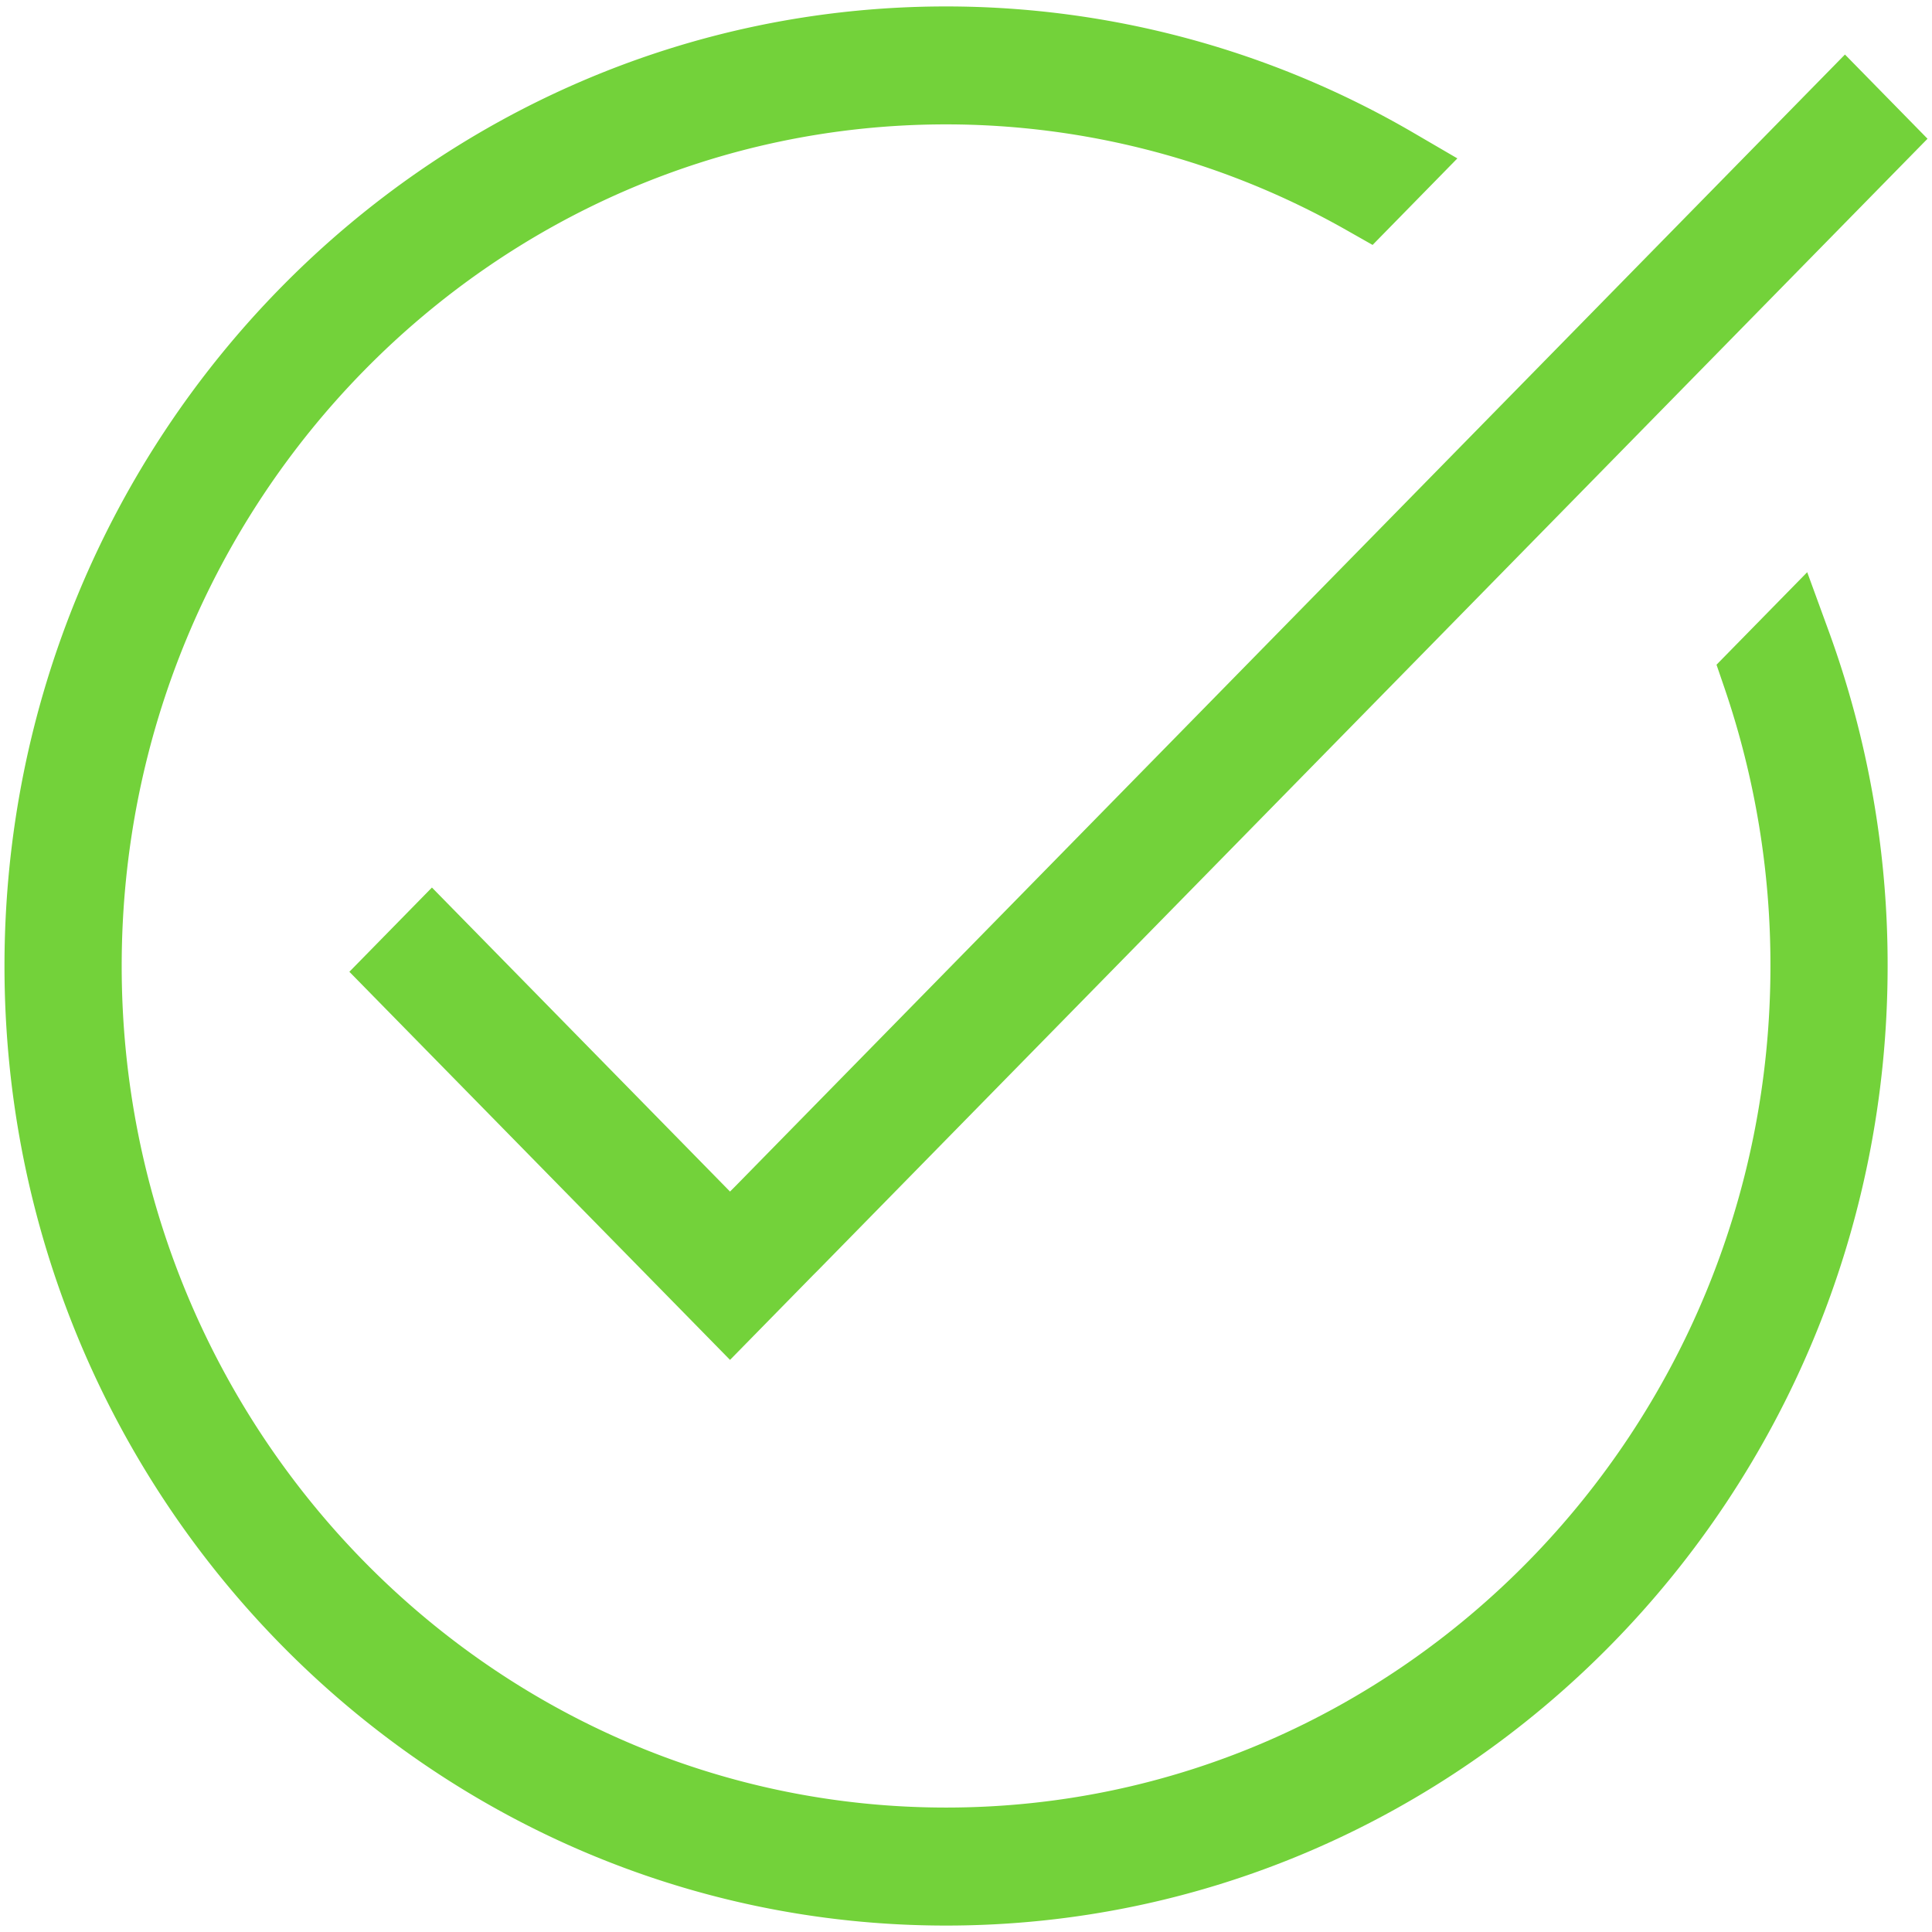
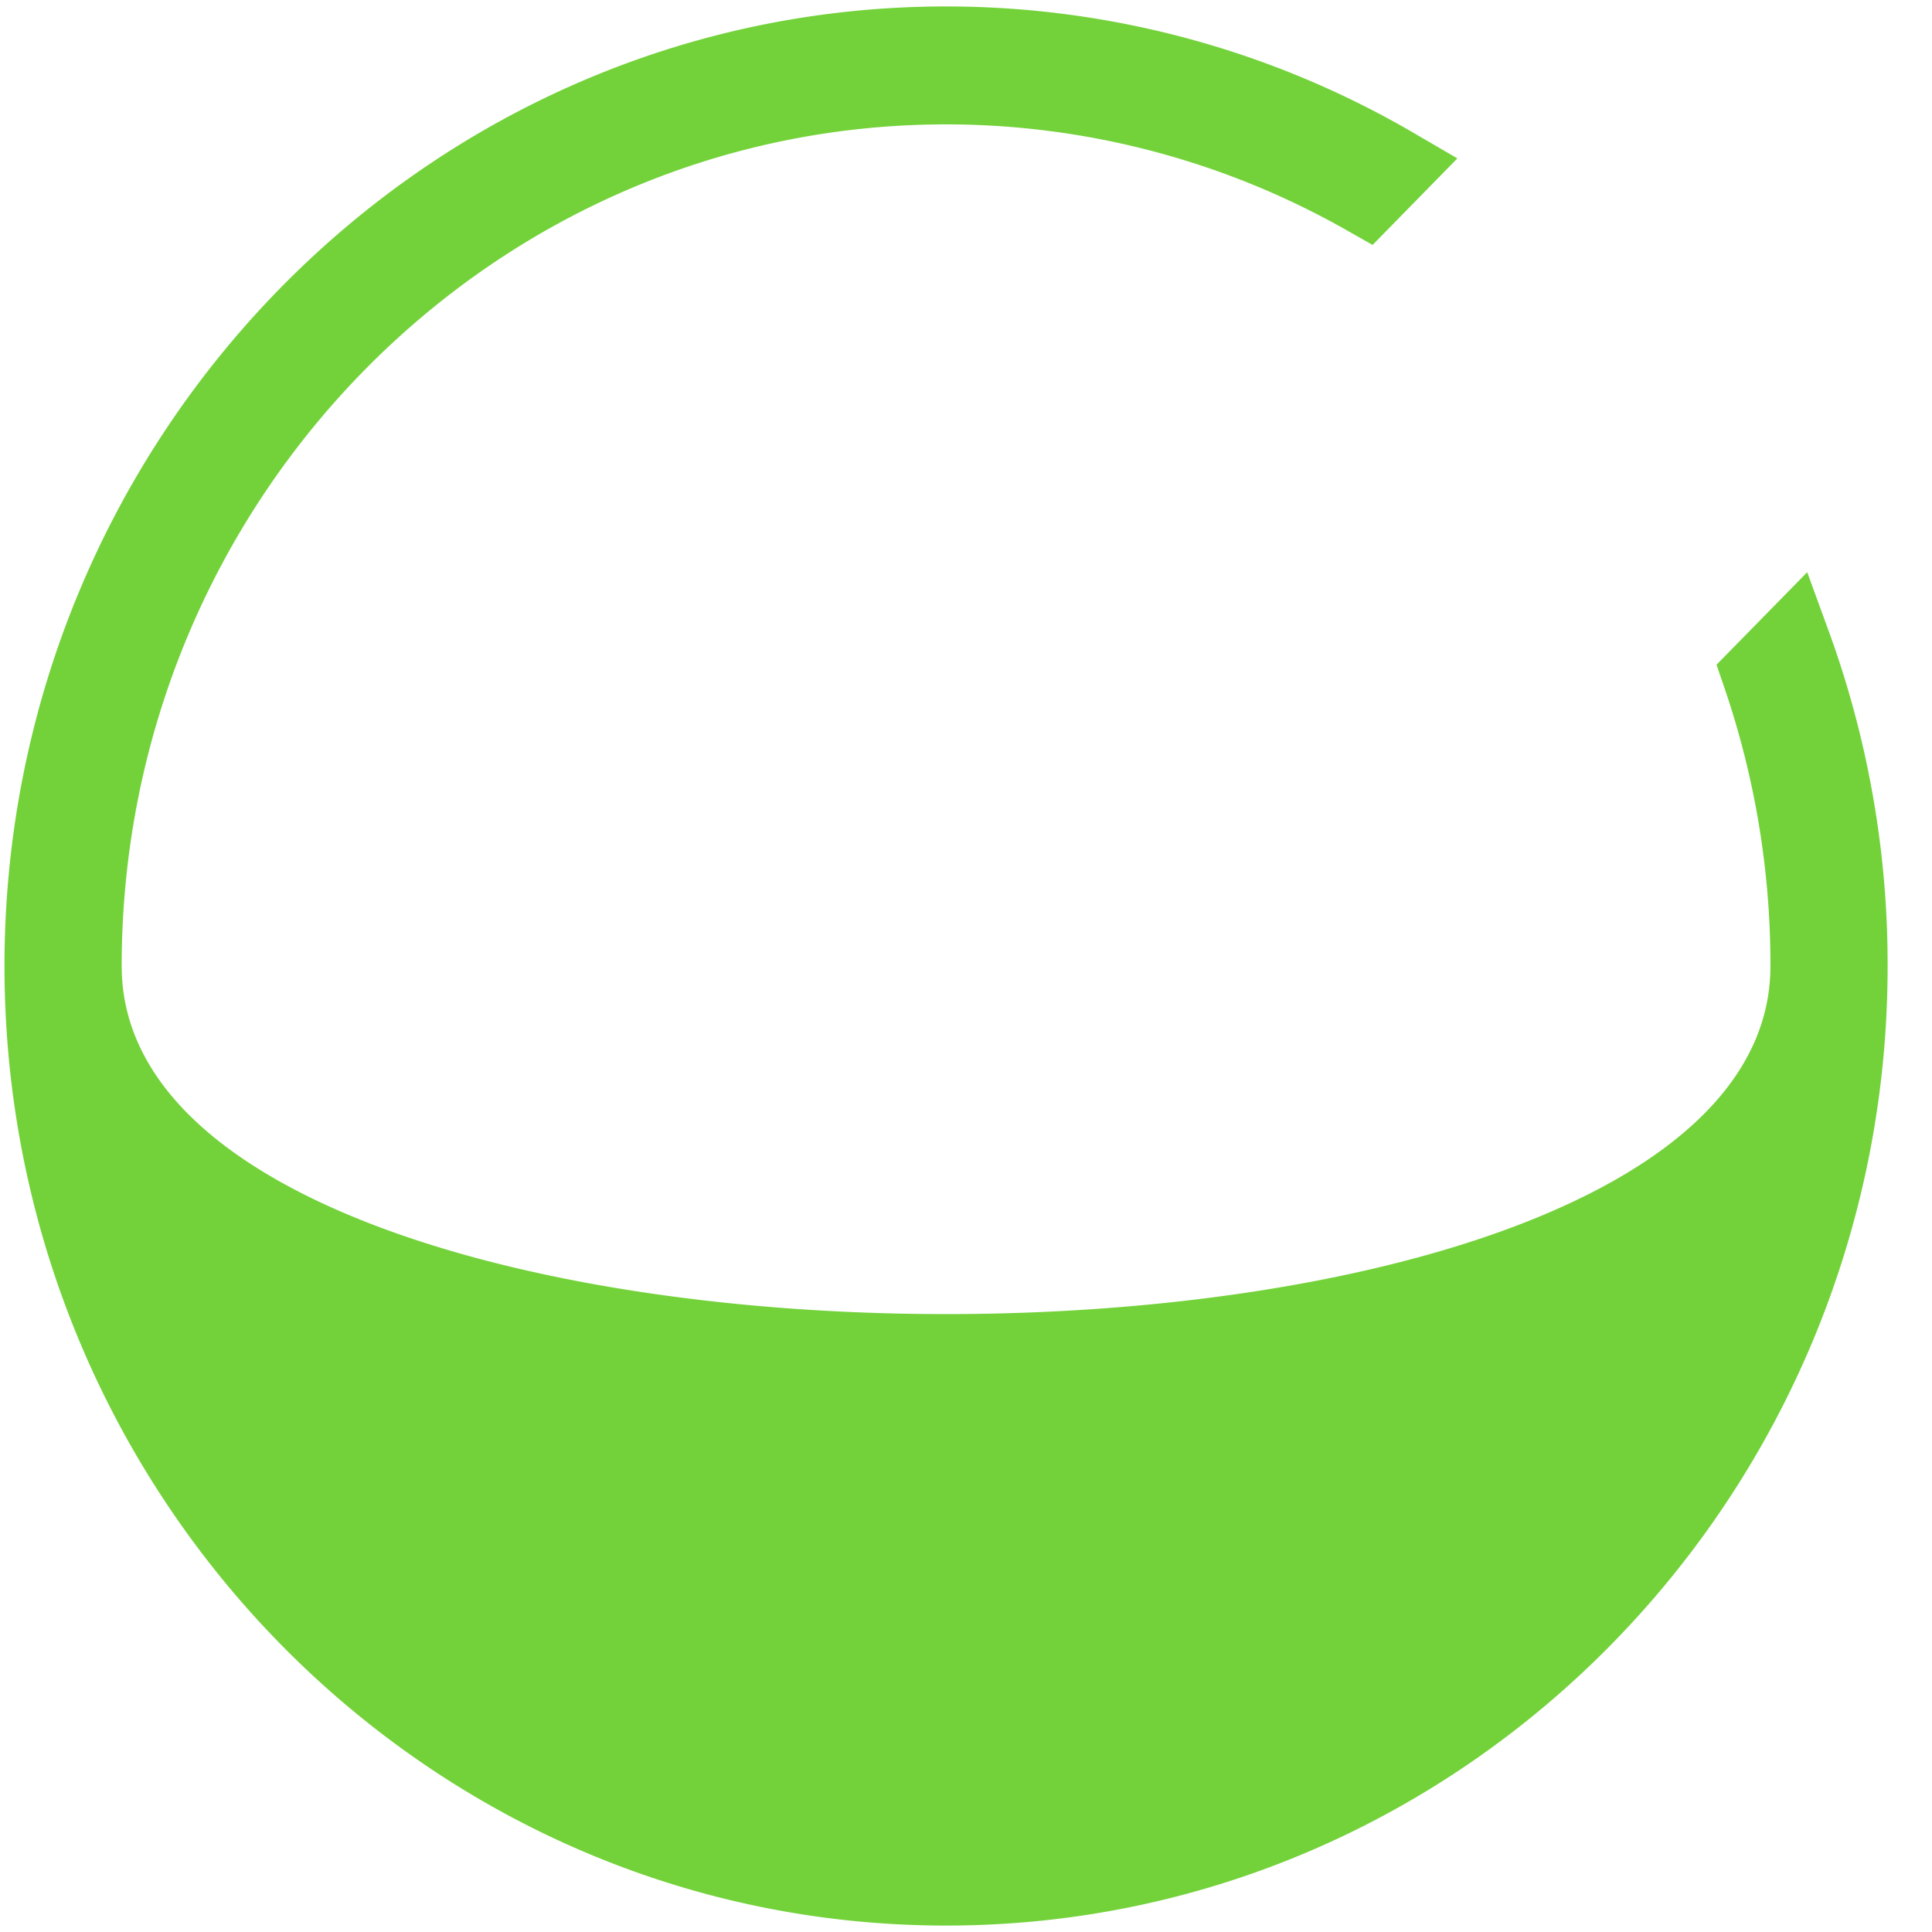
<svg xmlns="http://www.w3.org/2000/svg" viewBox="0 0 90 90" fill="#73d23a">
-   <path d="M44.073 89.7C19.884 89.7.209 69.648.209 45S19.886.3 44.073.3a43.23 43.23 0 0 1 21.761 5.88l2.056 1.199-3.949 4.031-1.24-.703a37.82 37.82 0 0 0-18.626-4.913c-21.177 0-38.406 17.589-38.406 39.208s17.228 39.201 38.405 39.201S82.474 66.62 82.474 45a39.86 39.86 0 0 0-2.142-12.953l-.37-1.082 4.225-4.31 1.008 2.761a45.3 45.3 0 0 1 2.738 15.579C87.937 69.648 68.259 89.7 44.073 89.7z" />
-   <path d="M34.007 55.507l.252-.252L84.021 4.502l1.924-1.962 3.846 3.923-1.924 1.962-49.762 50.749-.252.252-3.846 3.923-1.924-1.962-13.884-14.156-1.924-1.962 3.846-3.924 1.924 1.962 11.962 12.2z" fill-rule="evenodd" />
+   <path d="M44.073 89.7C19.884 89.7.209 69.648.209 45S19.886.3 44.073.3a43.23 43.23 0 0 1 21.761 5.88l2.056 1.199-3.949 4.031-1.24-.703a37.82 37.82 0 0 0-18.626-4.913c-21.177 0-38.406 17.589-38.406 39.208S82.474 66.62 82.474 45a39.86 39.86 0 0 0-2.142-12.953l-.37-1.082 4.225-4.31 1.008 2.761a45.3 45.3 0 0 1 2.738 15.579C87.937 69.648 68.259 89.7 44.073 89.7z" />
</svg>